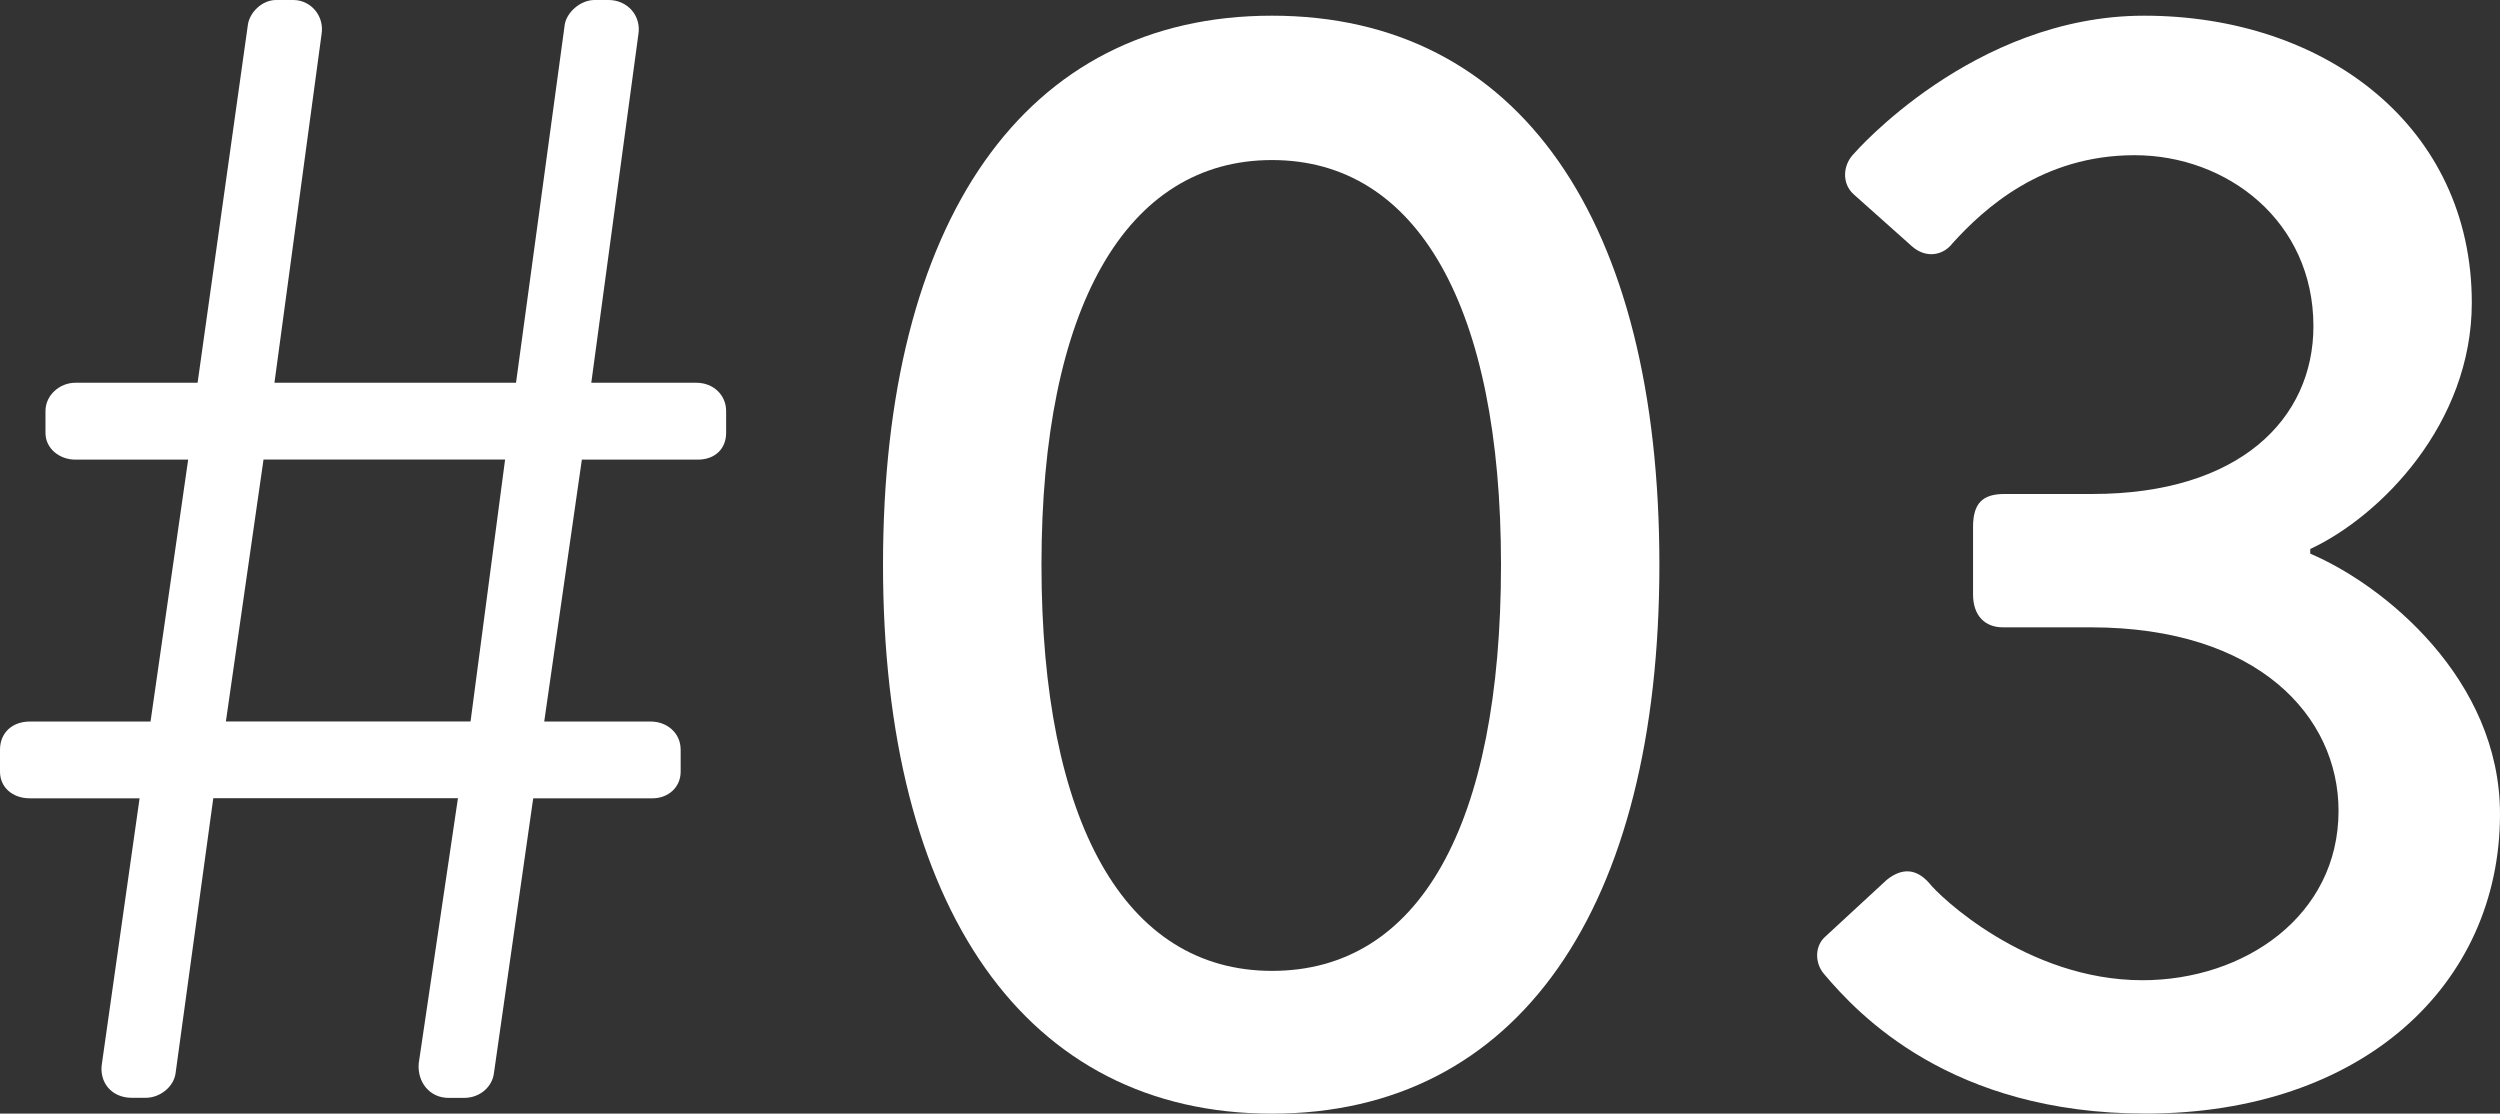
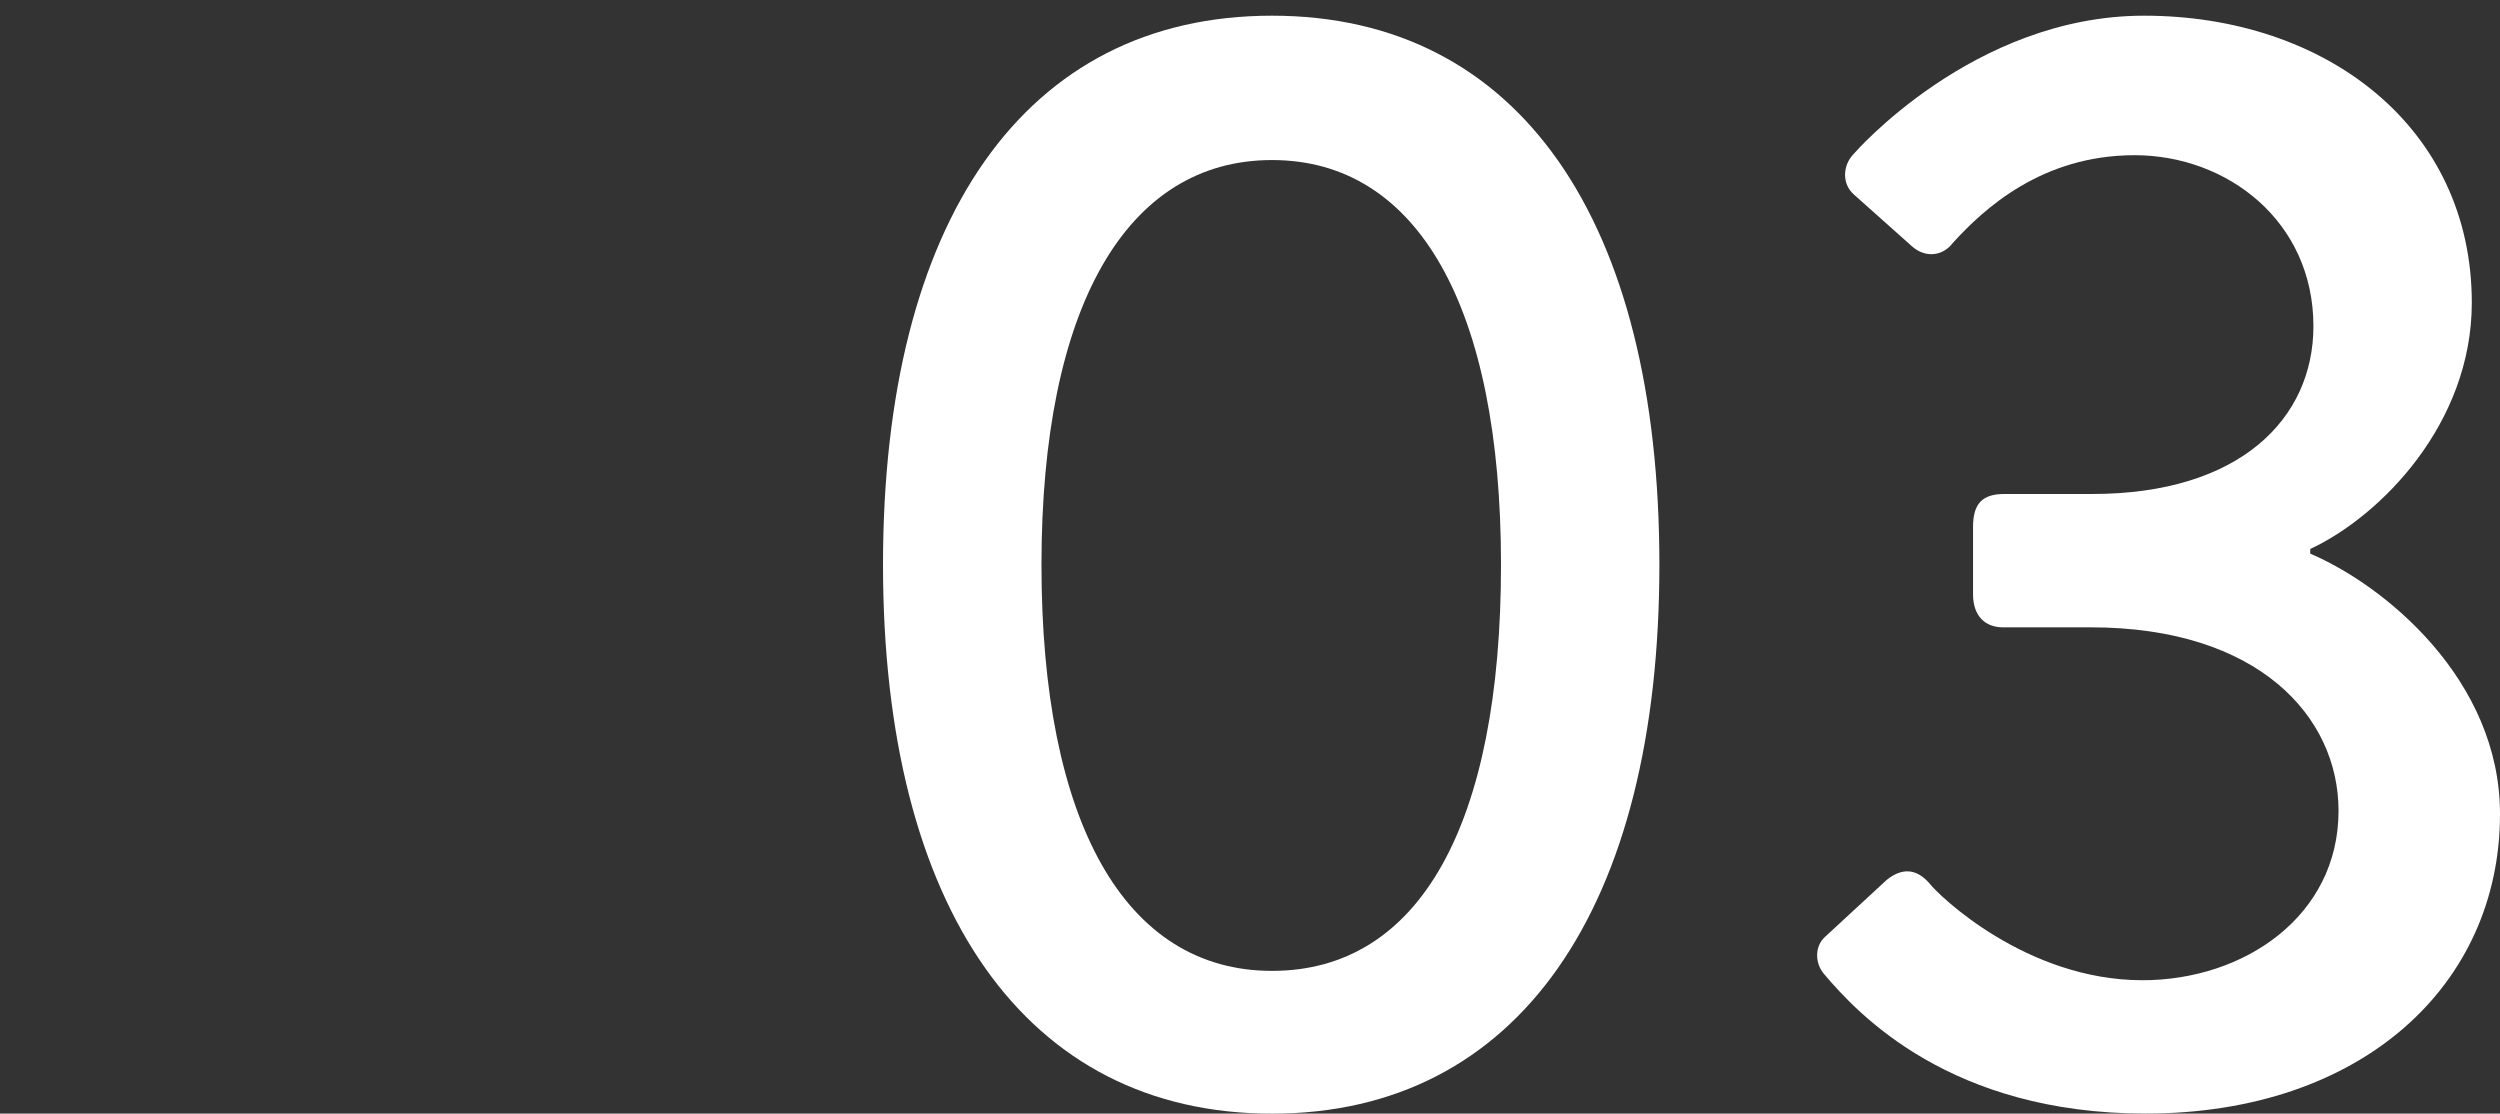
<svg xmlns="http://www.w3.org/2000/svg" viewBox="0 0 283.66 126.35">
  <rect x="0" y="0" width="283.66" height="126.35" fill="#333333" stroke="none" />
  <g id="a" />
  <g id="b">
    <g id="c">
      <g>
-         <path d="M15.84,90.58H3.38c-1.96,0-3.38-1.25-3.38-3.02v-2.49c0-1.96,1.42-3.2,3.38-3.2h13.7l4.27-29.72H8.54c-1.78,0-3.38-1.25-3.38-3.03v-2.49c0-1.78,1.6-3.2,3.38-3.2h13.88L28.12,2.85c.18-1.42,1.6-2.85,3.2-2.85h1.96c1.96,0,3.56,1.78,3.2,3.92l-5.34,39.51h27.41L64.07,2.85c.18-1.42,1.78-2.85,3.38-2.85h1.6c2.14,0,3.74,1.78,3.38,3.92l-5.34,39.51h11.92c1.96,0,3.38,1.42,3.38,3.2v2.49c0,1.78-1.25,3.03-3.2,3.03h-13.17l-4.27,29.72h12.1c1.78,0,3.38,1.25,3.38,3.2v2.49c0,1.78-1.42,3.02-3.2,3.02h-13.53l-4.45,31.14c-.18,1.6-1.6,2.85-3.38,2.85h-1.78c-2.13,0-3.56-1.78-3.38-3.92l4.45-30.08H24.2l-4.27,31.14c-.18,1.6-1.78,2.85-3.38,2.85h-1.6c-2.31,0-3.74-1.78-3.38-3.92l4.27-30.08Zm37.55-8.72l3.92-29.72H29.9l-4.27,29.72h27.76Z" style="fill:#fff;" />
        <path d="M100.19,64.07C100.19,25.09,116.21,1.78,144.32,1.78s43.96,23.31,43.96,62.29-16.02,62.29-43.96,62.29-44.13-23.31-44.13-62.29Zm70.12,0c0-29.19-9.43-45.91-25.98-45.91s-26.16,16.73-26.16,45.91,9.43,46.09,26.16,46.09,25.98-16.55,25.98-46.09Z" style="fill:#fff;" />
        <path d="M207.14,106.24l6.94-6.41c1.78-1.42,3.38-1.25,4.81,.36,1.07,1.42,11.03,11.03,24.2,11.03,11.57,0,22.25-7.3,22.25-19.22,0-10.68-9.08-20.82-28.12-20.82h-9.97c-1.96,0-3.38-1.25-3.38-3.74v-7.65c0-2.67,1.07-3.74,3.56-3.74h9.97c16.73,0,25.09-8.54,25.09-19.04,0-11.92-9.79-19.4-20.29-19.4s-17.08,6.05-20.64,9.97c-1.07,1.42-3.03,1.78-4.63,.36l-6.58-5.87c-1.42-1.25-1.25-3.38,0-4.63,0,0,13.53-15.66,32.92-15.66,20.64,0,37.19,12.64,37.19,32.57,0,13.7-10.32,24.2-18.33,27.94v.53c8.37,3.56,21.53,14.24,21.53,29.54,0,19.4-15.66,33.99-40.22,33.99-22.07,0-32.57-11.21-36.48-15.84-1.07-1.25-1.07-3.2,.18-4.27Z" style="fill:#fff;" />
      </g>
    </g>
  </g>
</svg>